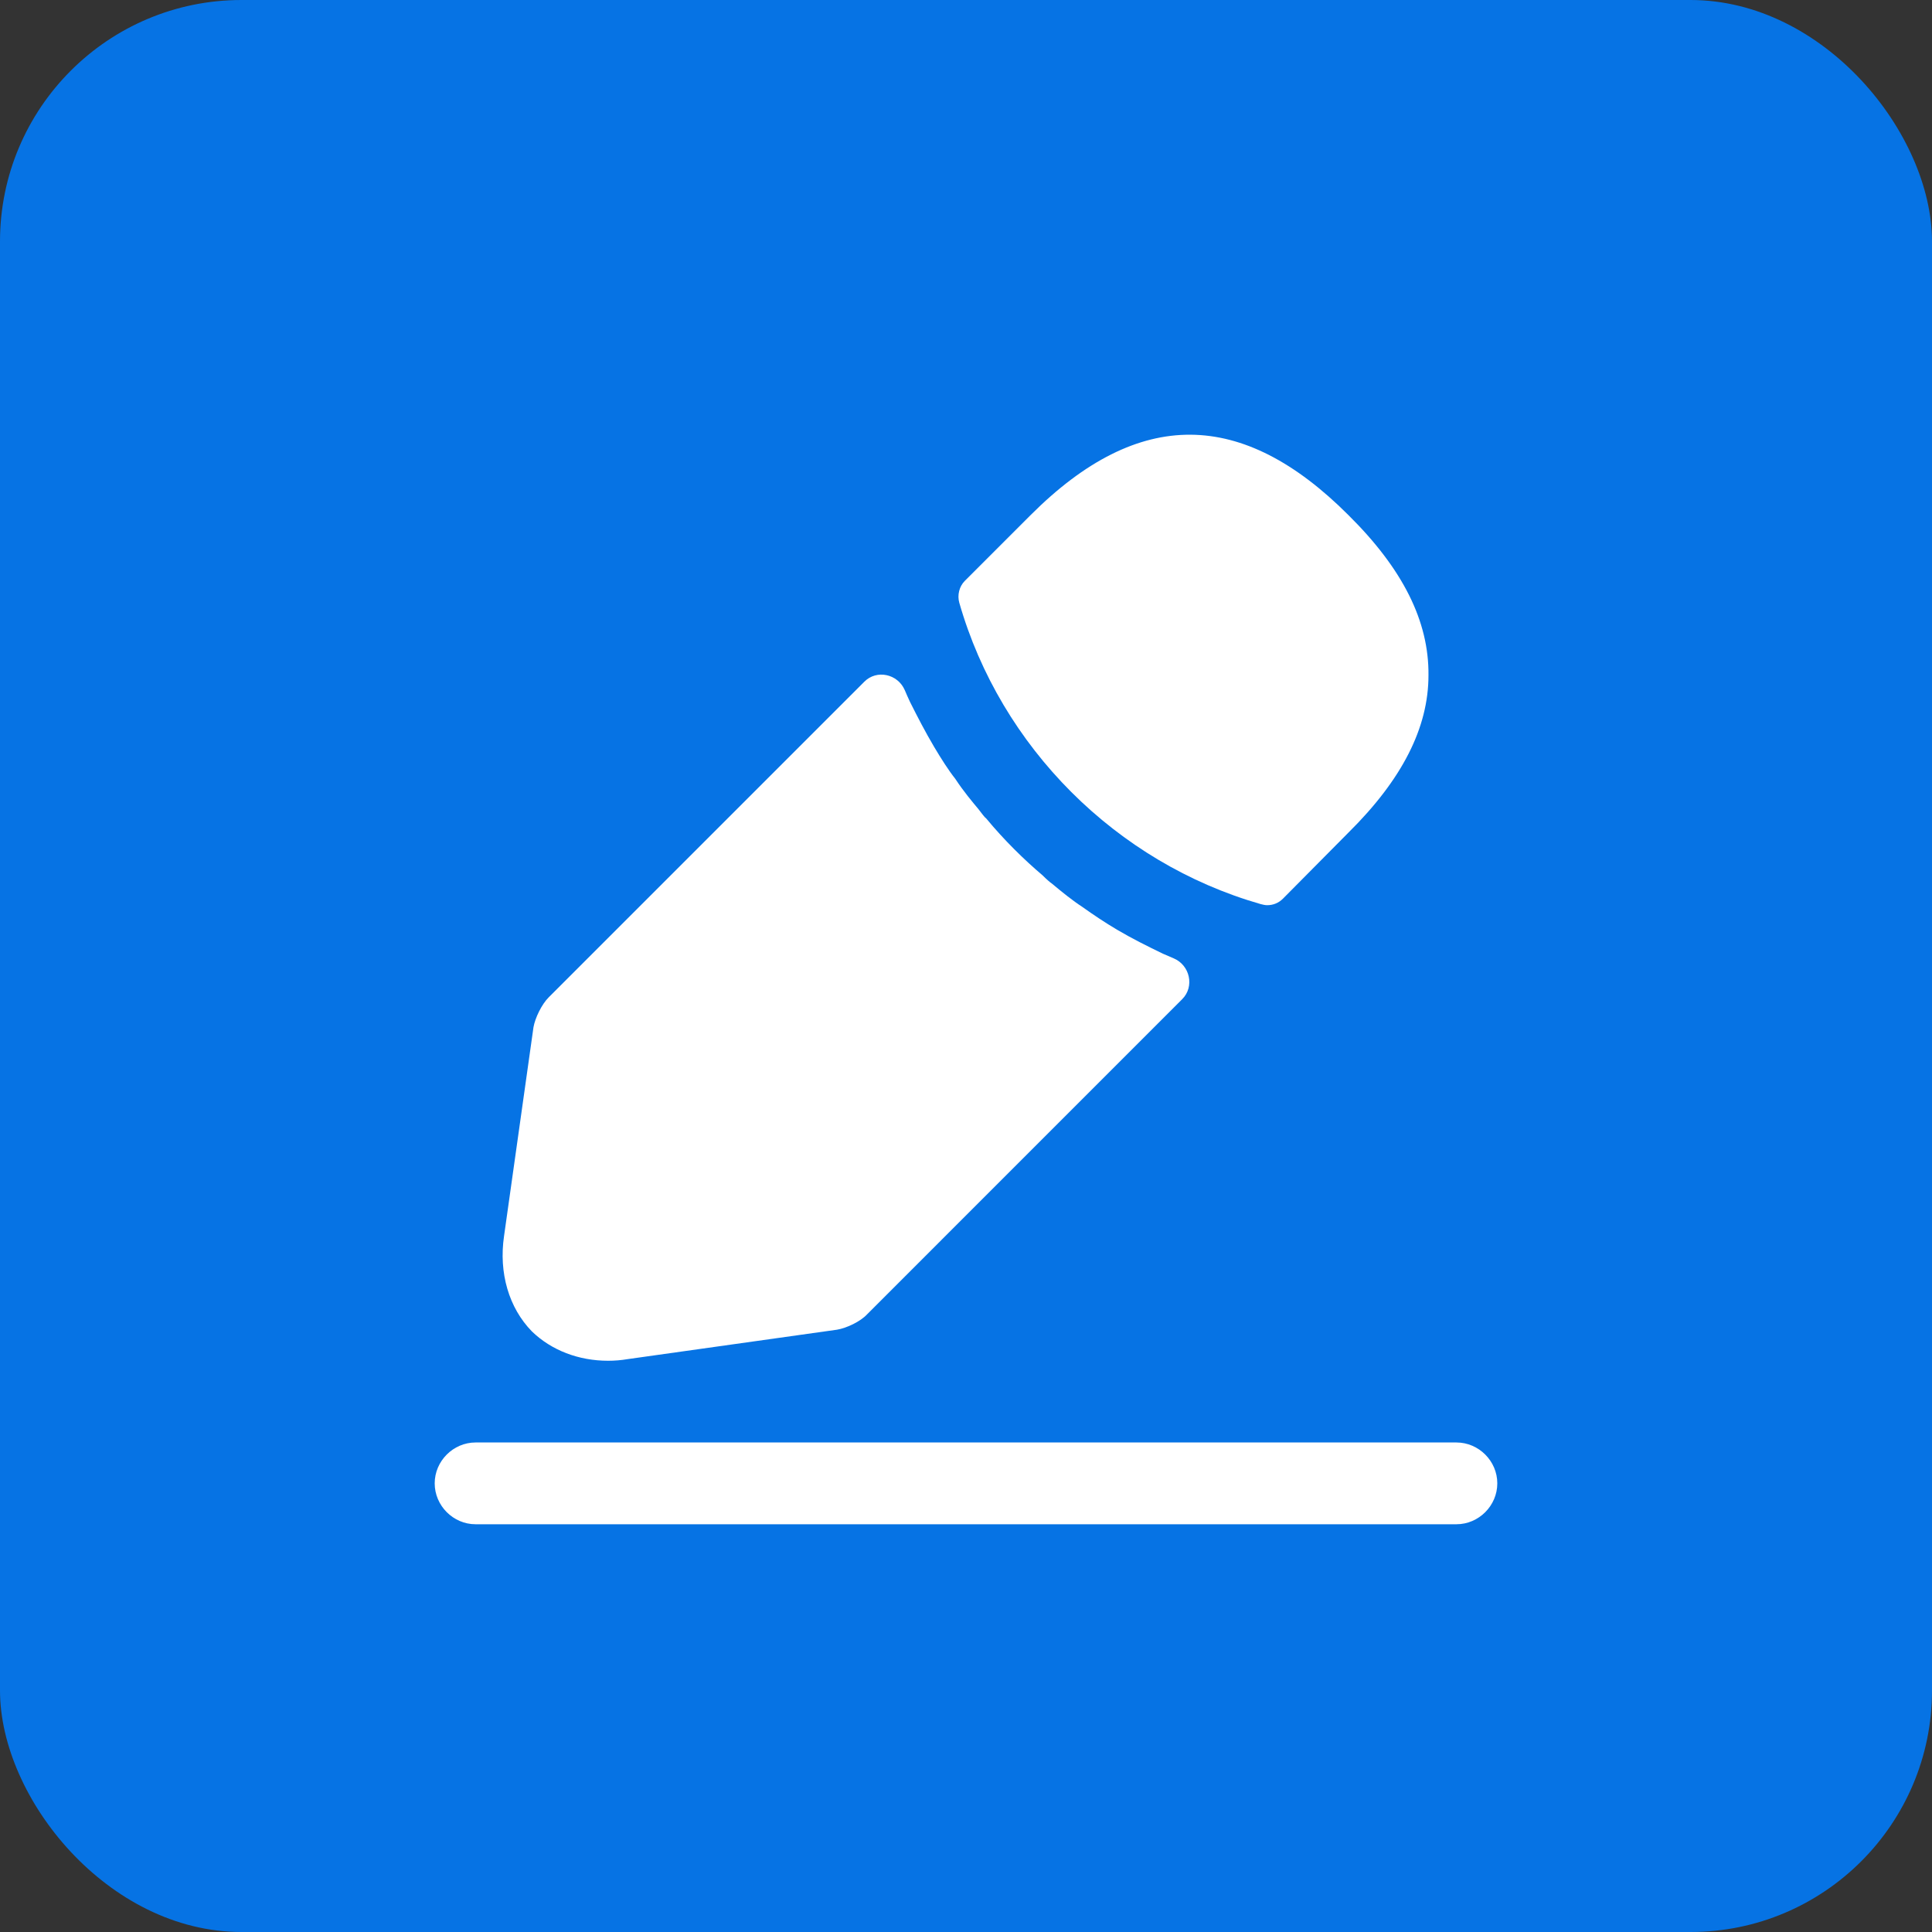
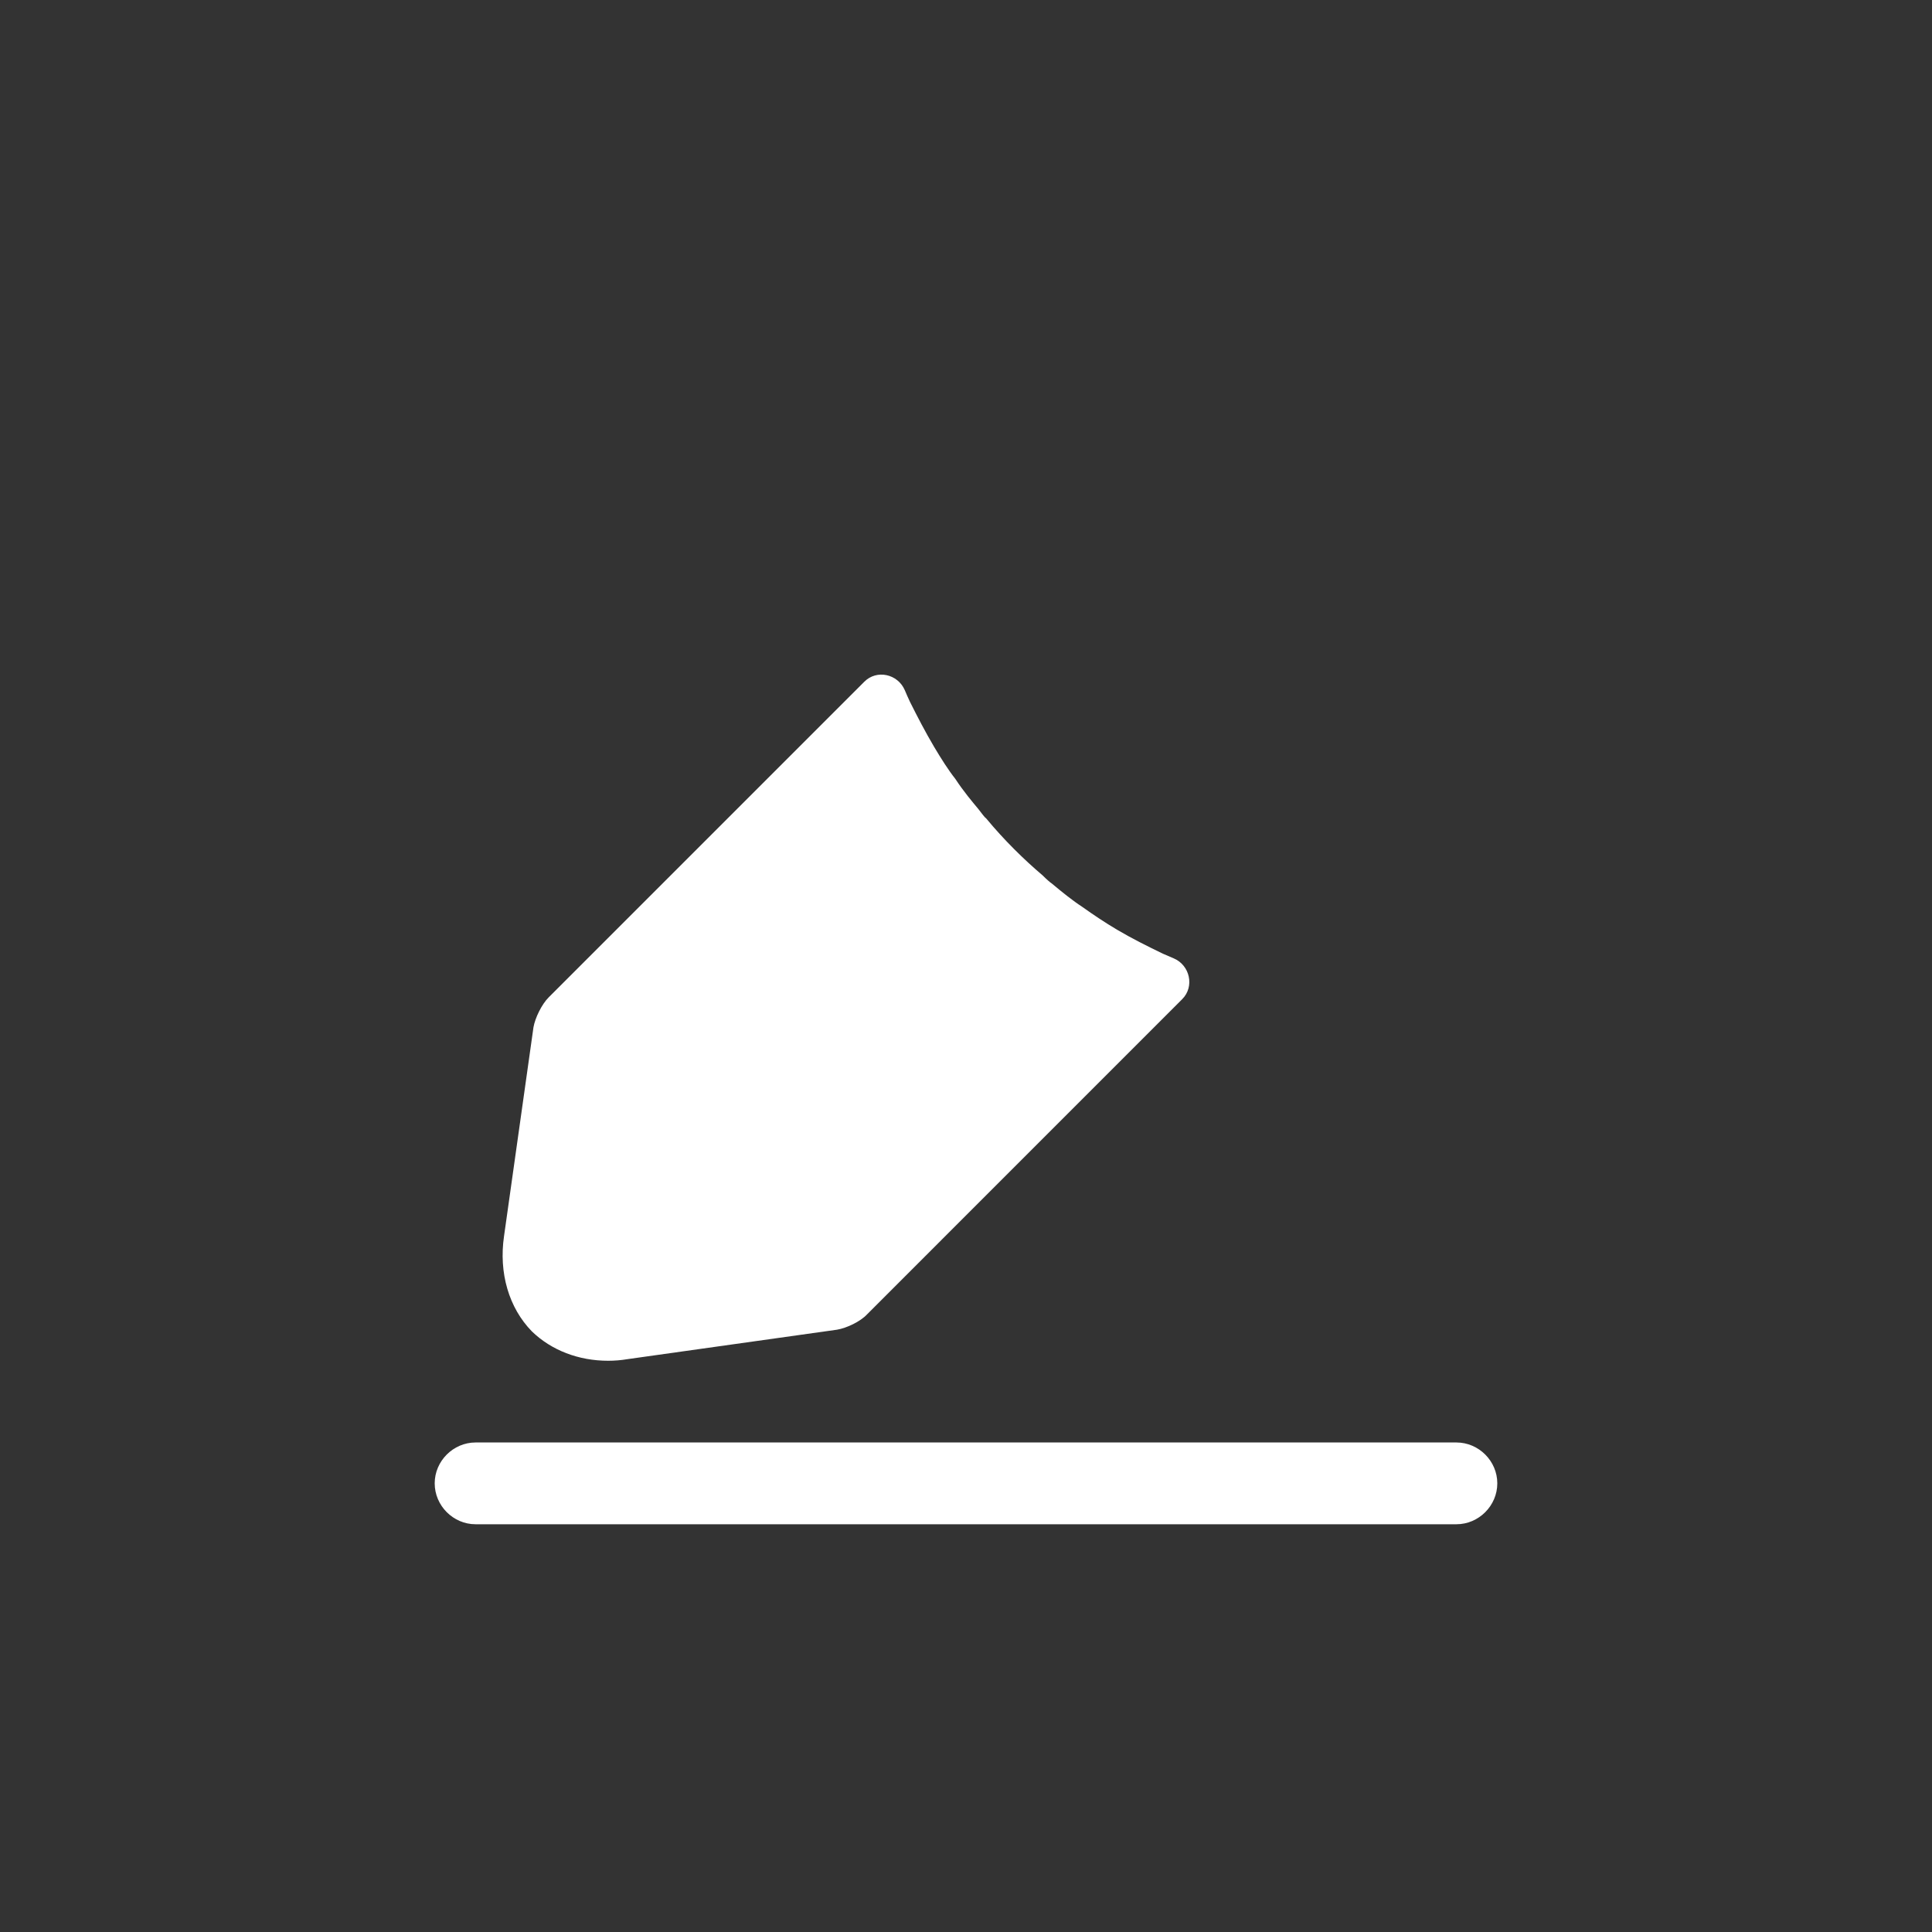
<svg xmlns="http://www.w3.org/2000/svg" width="40" height="40" viewBox="0 0 40 40" fill="none">
  <rect x="0" y="0" width="40" height="40" fill="#333333" stroke="none" />
-   <rect width="40" height="40" rx="5" fill="#0673E4" />
  <path d="M30.154 31.558H9.846C9.384 31.558 9 31.174 9 30.711C9 30.249 9.384 29.865 9.846 29.865H30.154C30.616 29.865 31 30.249 31 30.711C31 31.174 30.616 31.558 30.154 31.558Z" fill="white" />
-   <path d="M27.916 10.663C25.728 8.474 23.584 8.418 21.339 10.663L19.974 12.028C19.861 12.141 19.816 12.321 19.861 12.479C20.718 15.469 23.11 17.861 26.1 18.718C26.145 18.729 26.19 18.741 26.235 18.741C26.36 18.741 26.472 18.696 26.563 18.605L27.916 17.24C29.033 16.135 29.575 15.063 29.575 13.98C29.586 12.863 29.045 11.78 27.916 10.663Z" fill="white" />
  <path d="M24.076 19.745C23.749 19.587 23.433 19.429 23.128 19.249C22.88 19.102 22.643 18.944 22.406 18.775C22.214 18.651 21.989 18.47 21.774 18.29C21.752 18.278 21.673 18.211 21.582 18.12C21.21 17.805 20.793 17.398 20.42 16.947C20.387 16.925 20.33 16.846 20.251 16.744C20.138 16.609 19.947 16.383 19.777 16.123C19.642 15.954 19.484 15.706 19.337 15.458C19.157 15.153 18.999 14.849 18.841 14.533C18.802 14.45 18.766 14.369 18.732 14.288C18.587 13.953 18.152 13.856 17.895 14.114L11.361 20.648C11.214 20.794 11.079 21.076 11.045 21.268L10.436 25.589C10.323 26.356 10.537 27.078 11.011 27.564C11.417 27.958 11.981 28.173 12.591 28.173C12.726 28.173 12.861 28.162 12.997 28.139L17.329 27.53C17.532 27.496 17.814 27.36 17.95 27.214L24.476 20.687C24.736 20.428 24.637 19.983 24.299 19.841C24.226 19.81 24.152 19.778 24.076 19.745Z" fill="white" />
</svg>